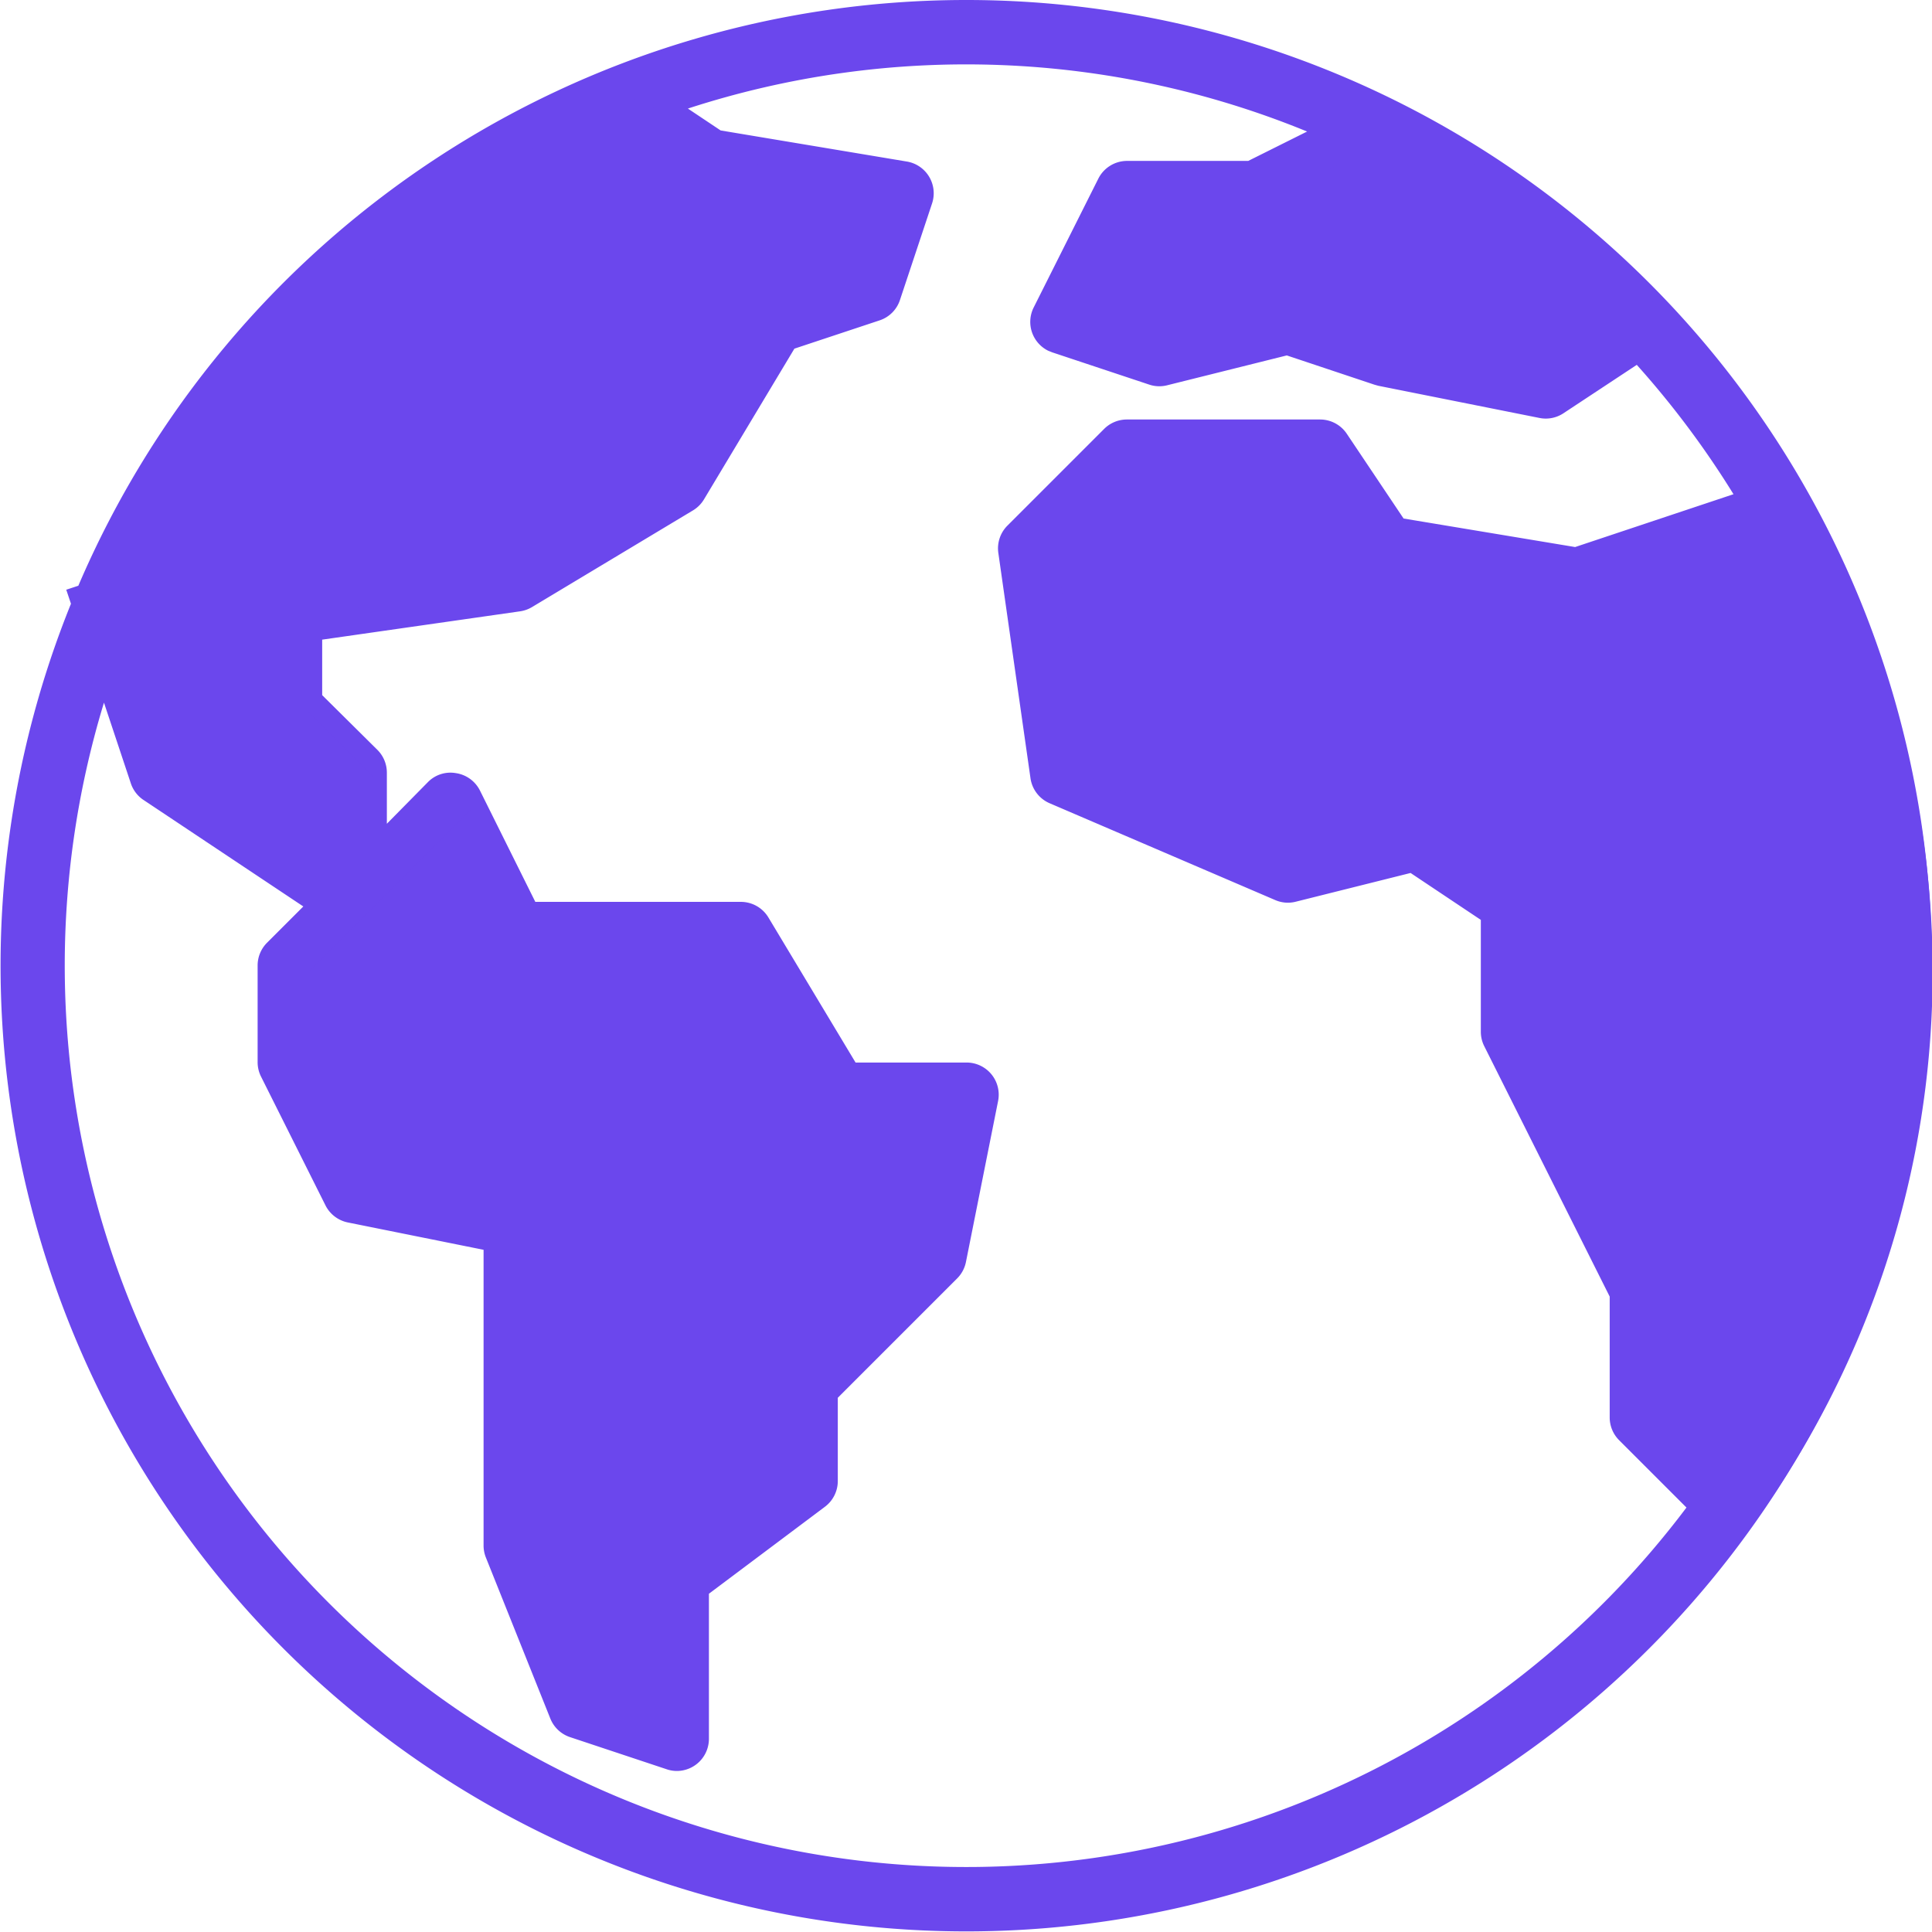
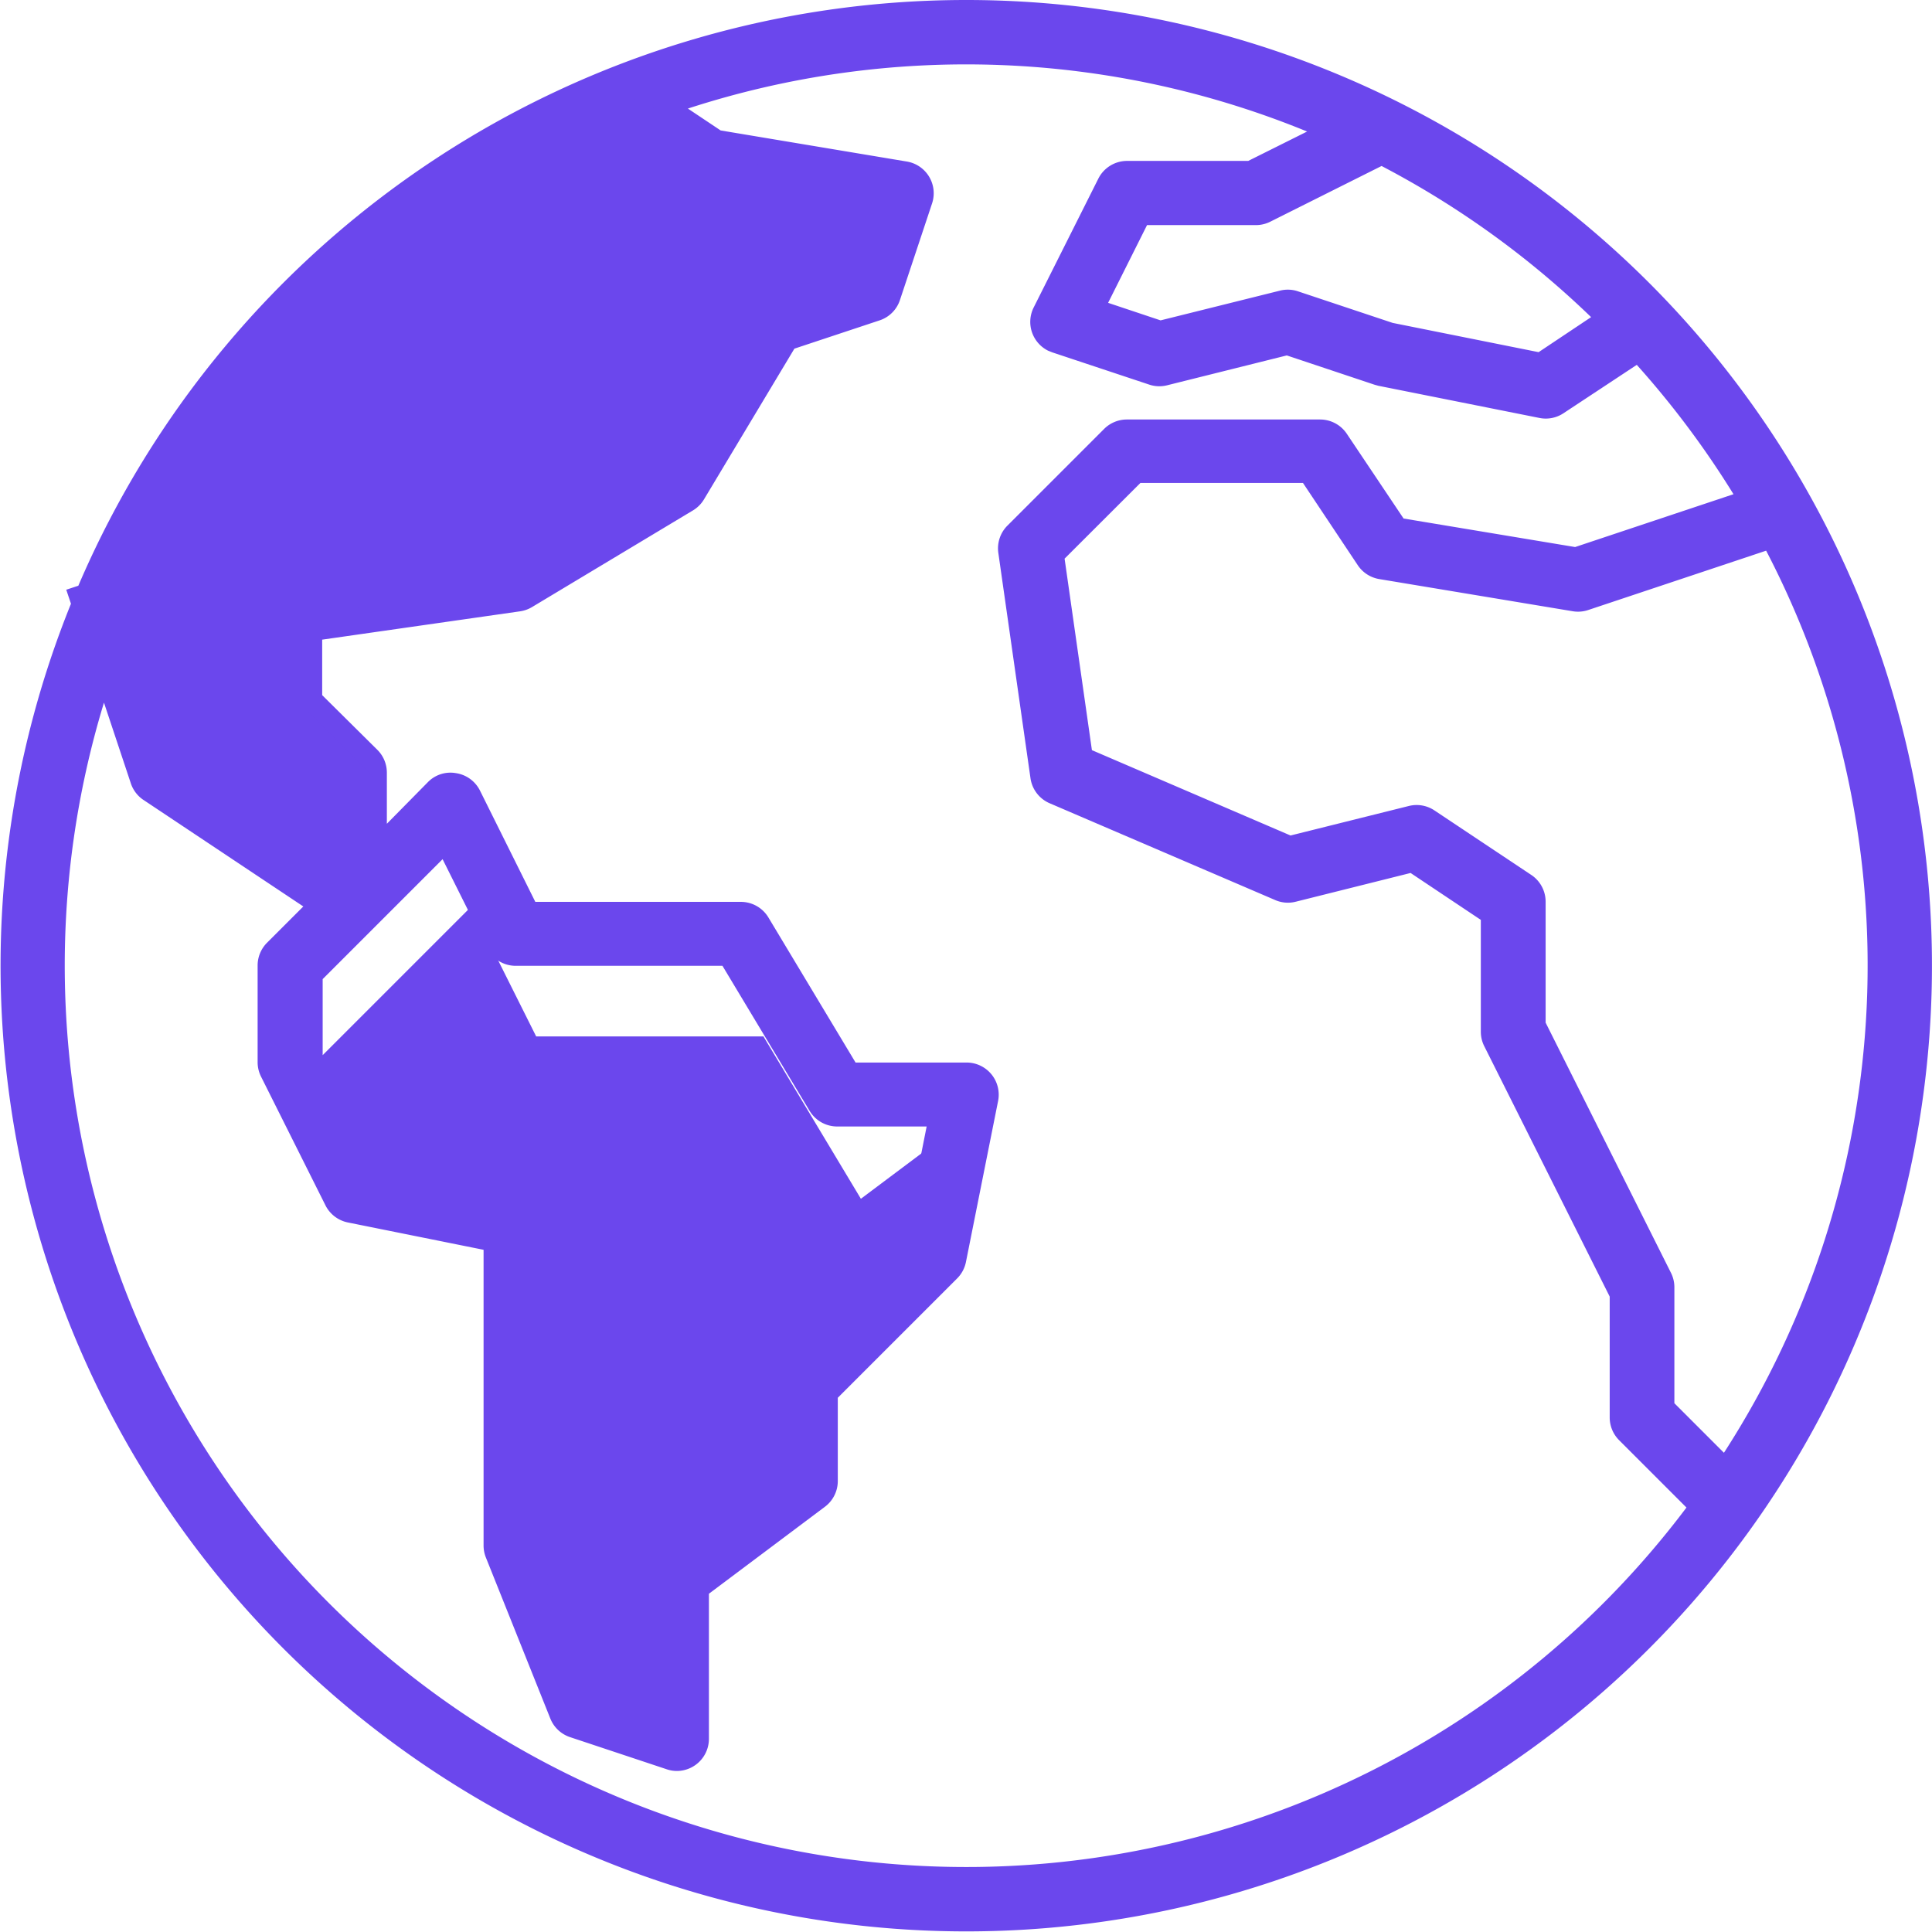
<svg xmlns="http://www.w3.org/2000/svg" width="15.981" height="15.978" viewBox="0 0 15.981 15.978">
  <defs>
    <style>.a{fill:#6b47ed;}</style>
  </defs>
  <g transform="translate(0 -0.05)">
    <g transform="translate(0 0.05)">
      <path class="a" d="M7.994.05A7.989,7.989,0,0,0,.648,4.895l-.1.033.039.116A7.988,7.988,0,1,0,7.994.05ZM14.26,12.067l-.41-.41V10.7a.266.266,0,0,0-.027-.119L12.785,8.509v-1a.266.266,0,0,0-.119-.222l-.8-.533a.266.266,0,0,0-.213-.037l-.978.244L9.032,6.255,8.806,4.671l.627-.626h1.345l.453.68a.266.266,0,0,0,.178.115l1.6.266a.264.264,0,0,0,.128-.01l1.472-.491A7.43,7.43,0,0,1,14.26,12.067Zm-1.1-9.393-.433.289-1.207-.242-.783-.261a.262.262,0,0,0-.149-.006L9.6,2.7l-.434-.145.322-.643h.9a.266.266,0,0,0,.119-.028l.921-.461A7.484,7.484,0,0,1,13.162,2.674Zm-8.087-1.5.639.426a.266.266,0,0,0,.1.041l1.29.215-.126.377-.672.224a.266.266,0,0,0-.144.115L5.4,3.851l-1.228.737-1.811.259a.266.266,0,0,0-.229.263v.8a.266.266,0,0,0,.078.188l.455.455v.458L1.557,6.27l-.4-1.206A7.5,7.5,0,0,1,5.074,1.177ZM4.316,9.908l-1.2-.241-.447-.892V8.149l.992-.992.367.735a.266.266,0,0,0,.238.147H5.976l.721,1.2a.266.266,0,0,0,.228.129h.74L7.48,10.3,6.472,11.313a.266.266,0,0,0-.078.188v.666l-.959.719a.266.266,0,0,0-.107.213v.962L5,13.951l-.468-1.17V10.169A.266.266,0,0,0,4.316,9.908ZM3.516,14A7.455,7.455,0,0,1,.86,5.862l.221.664a.266.266,0,0,0,.1.137l1.328.885-.3.3a.266.266,0,0,0-.078.188v.8a.266.266,0,0,0,.028.119l.533,1.065a.266.266,0,0,0,.186.142L4,10.388v2.445a.266.266,0,0,0,.019.1l.533,1.332a.266.266,0,0,0,.163.154l.8.266a.262.262,0,0,0,.083.014.266.266,0,0,0,.266-.266v-1.2l.959-.719a.266.266,0,0,0,.107-.213v-.689l.987-.987a.266.266,0,0,0,.073-.136l.266-1.332a.266.266,0,0,0-.261-.318H7.077l-.721-1.2a.266.266,0,0,0-.228-.129h-1.7L3.97,6.589a.266.266,0,0,0-.2-.144.261.261,0,0,0-.231.075L3.2,6.864V6.441a.266.266,0,0,0-.078-.188L2.665,5.8V5.341L4.3,5.107a.268.268,0,0,0,.1-.035l1.332-.8a.266.266,0,0,0,.091-.091l.748-1.247L7.276,2.7a.264.264,0,0,0,.168-.168l.266-.8A.266.266,0,0,0,7.5,1.386L5.961,1.129,5.69.948a7.436,7.436,0,0,1,5.122.19l-.487.243h-1a.266.266,0,0,0-.24.147L8.55,2.594a.266.266,0,0,0,.12.357l.035.014.8.266a.262.262,0,0,0,.149.006l.99-.247.725.242.032.009,1.332.266a.264.264,0,0,0,.2-.039l.606-.4a7.513,7.513,0,0,1,.8,1.07l-1.31.437-1.419-.236-.469-.7a.266.266,0,0,0-.22-.119h-1.6a.266.266,0,0,0-.188.078l-.8.8a.266.266,0,0,0-.075.226l.266,1.864a.266.266,0,0,0,.16.207l1.864.8a.263.263,0,0,0,.169.014l.951-.238.581.388v.923a.266.266,0,0,0,.027.119l1.039,2.074v1a.266.266,0,0,0,.078.188l.557.557A7.455,7.455,0,0,1,3.516,14Z" transform="translate(0 -0.05)" />
      <g transform="translate(1.015 0.814)">
-         <path class="a" d="M287.3,28.5l-.806.537-1.343-.269-.806-.269-1.074.269-.806-.269L283,27.429h1.074l1.053-.526A7.691,7.691,0,0,1,287.3,28.5Z" transform="translate(-274.479 -26.651)" />
        <path class="a" d="M26.559,19.383l-.269.806-.806.269L24.679,21.8l-1.343.806-1.88.269v.806l.537.537V25.29l-.805-.537-.806-.537-.467-1.4A7.782,7.782,0,0,1,24.185,18.6l.763.51Z" transform="translate(-19.916 -18.604)" />
-         <path class="a" d="M76.229,214.358,75.96,215.7l-1.074,1.074v.806l-1.074.806v1.343l-.806-.269-.537-1.343v-2.685l-1.343-.269-.537-1.074v-.806l.537-.537.806-.806.537,1.074h1.88l.806,1.343Z" transform="translate(-69.049 -206.061)" />
-         <path class="a" d="M279.9,115.321a7.779,7.779,0,0,1-.43,8.289l-.725-.725v-1.074l-.537-1.074-.537-1.074v-1.074l-.806-.537-1.074.269-1.88-.806-.268-1.88.806-.806h1.611l.537.806,1.611.269,1.611-.537Z" transform="translate(-265.922 -111.903)" />
+         <path class="a" d="M76.229,214.358,75.96,215.7l-1.074,1.074v.806l-1.074.806v1.343l-.806-.269-.537-1.343v-2.685l-1.343-.269-.537-1.074l.537-.537.806-.806.537,1.074h1.88l.806,1.343Z" transform="translate(-69.049 -206.061)" />
      </g>
    </g>
  </g>
</svg>